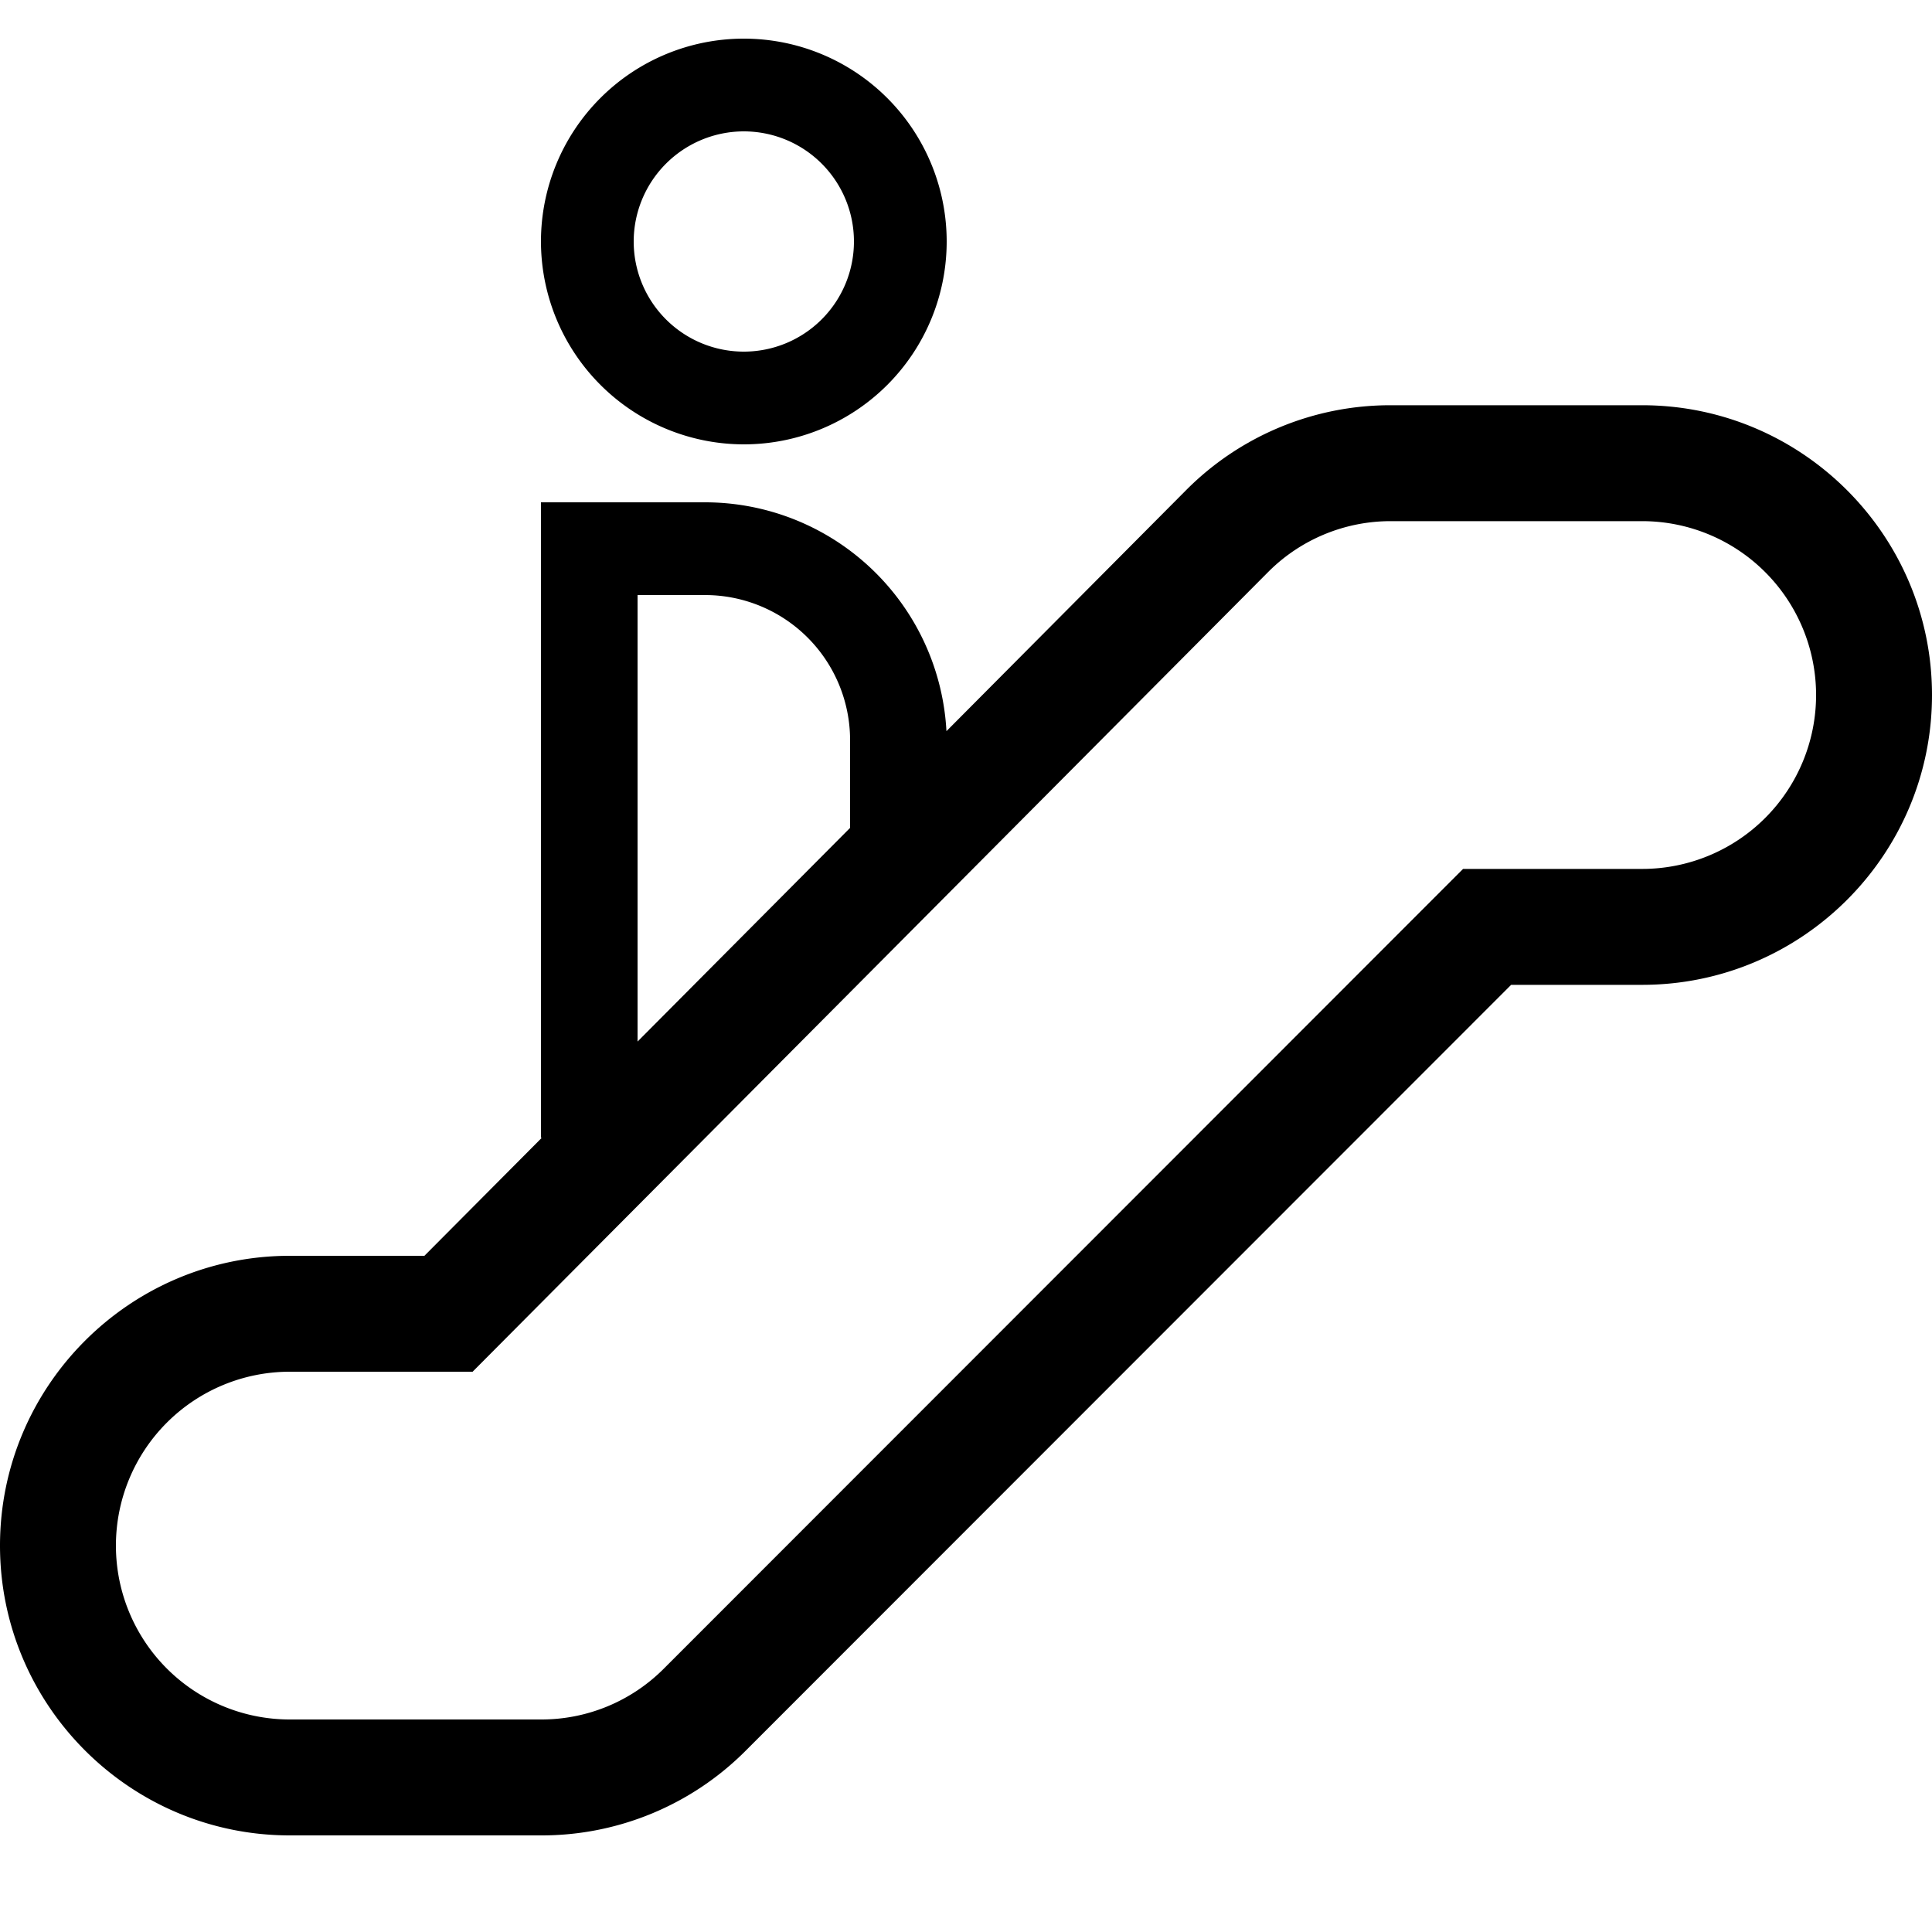
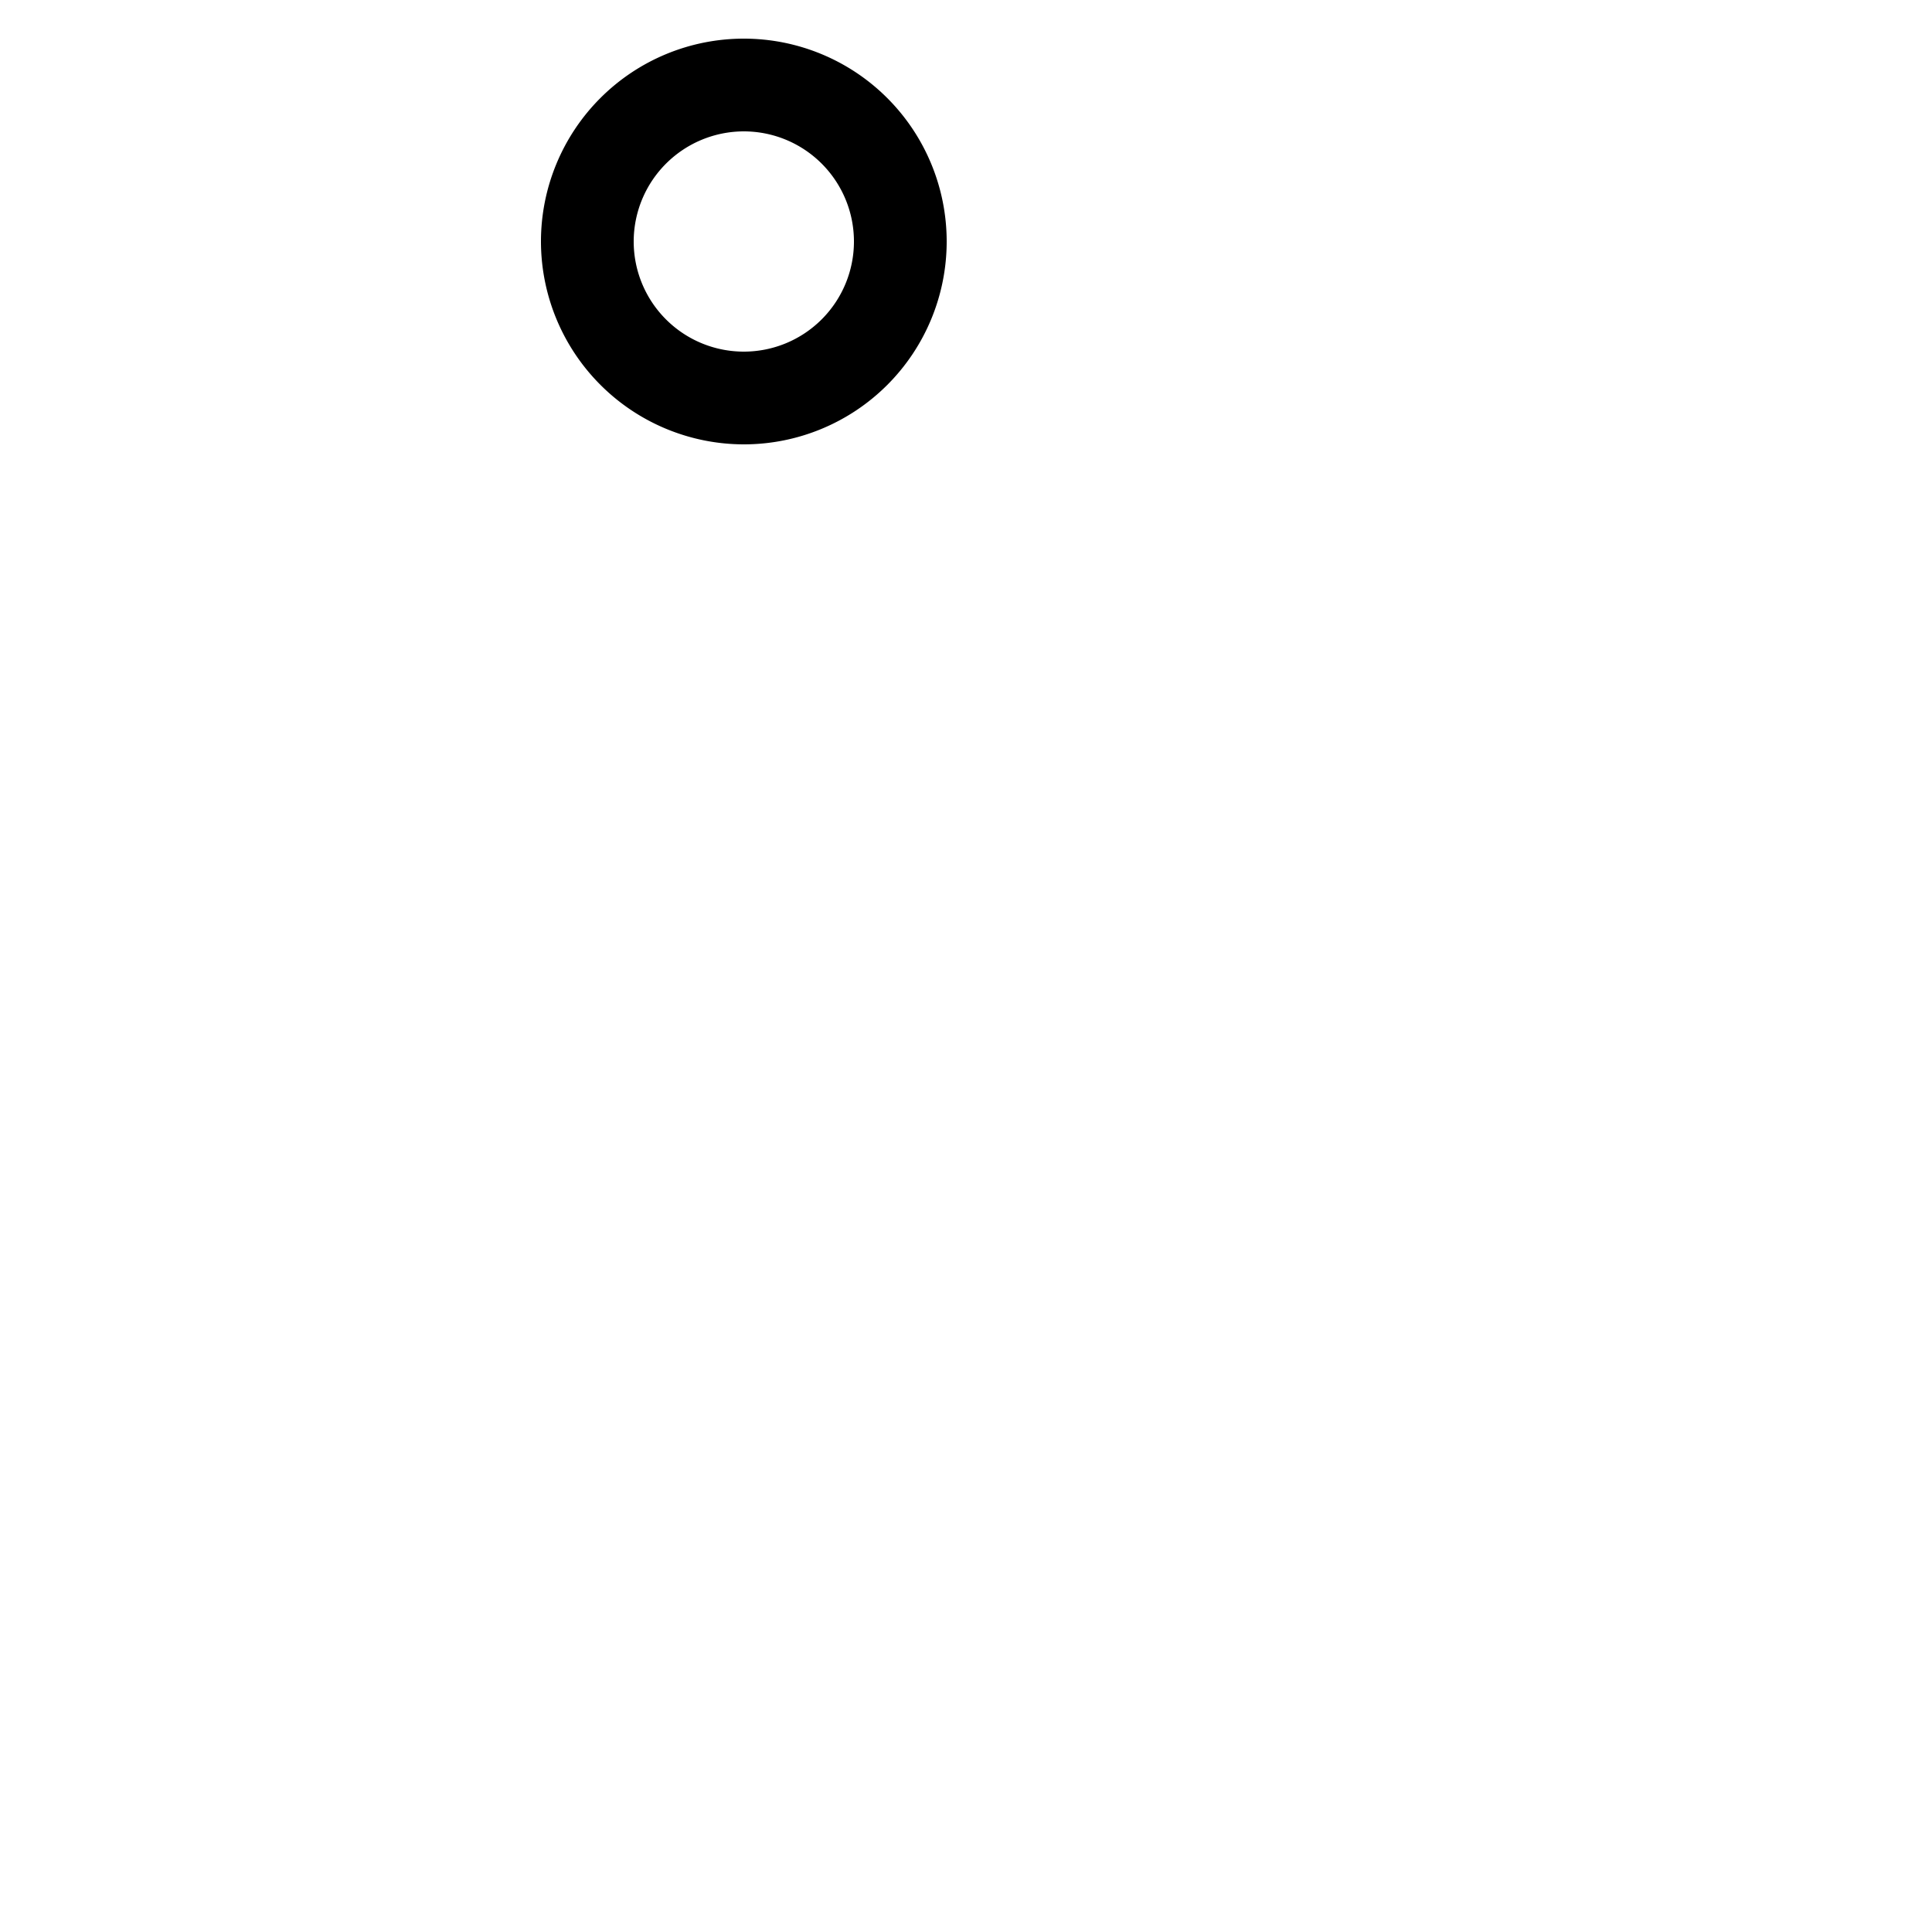
<svg xmlns="http://www.w3.org/2000/svg" id="icon" viewBox="0 0 1000 1000">
  <path d="M385,230A105,105,0,1,0,280,125,105.12,105.12,0,0,0,385,230Zm0-162a57,57,0,1,1-57,57A57.06,57.06,0,0,1,385,68Z" />
-   <path d="M850,209.75H720a149,149,0,0,0-106.12,44l-124,124.7A125.16,125.16,0,0,0,365,260H280V588.9h.45L219.67,650H150C67.29,650,0,717.29,0,800S67.29,950,150,950H280a149,149,0,0,0,106.07-43.94L782.16,509.75H850c82.71,0,150-67.29,150-150S932.71,209.75,850,209.75ZM330,308h35a75.09,75.09,0,0,1,75,75v45.52L330,539.1ZM850,449.75H757.29L343.64,863.64A89.41,89.41,0,0,1,280,890H150a90,90,0,0,1,0-180h94.62L656.36,296.11A89.41,89.41,0,0,1,720,269.75H850a90,90,0,0,1,0,180Z" />
</svg>